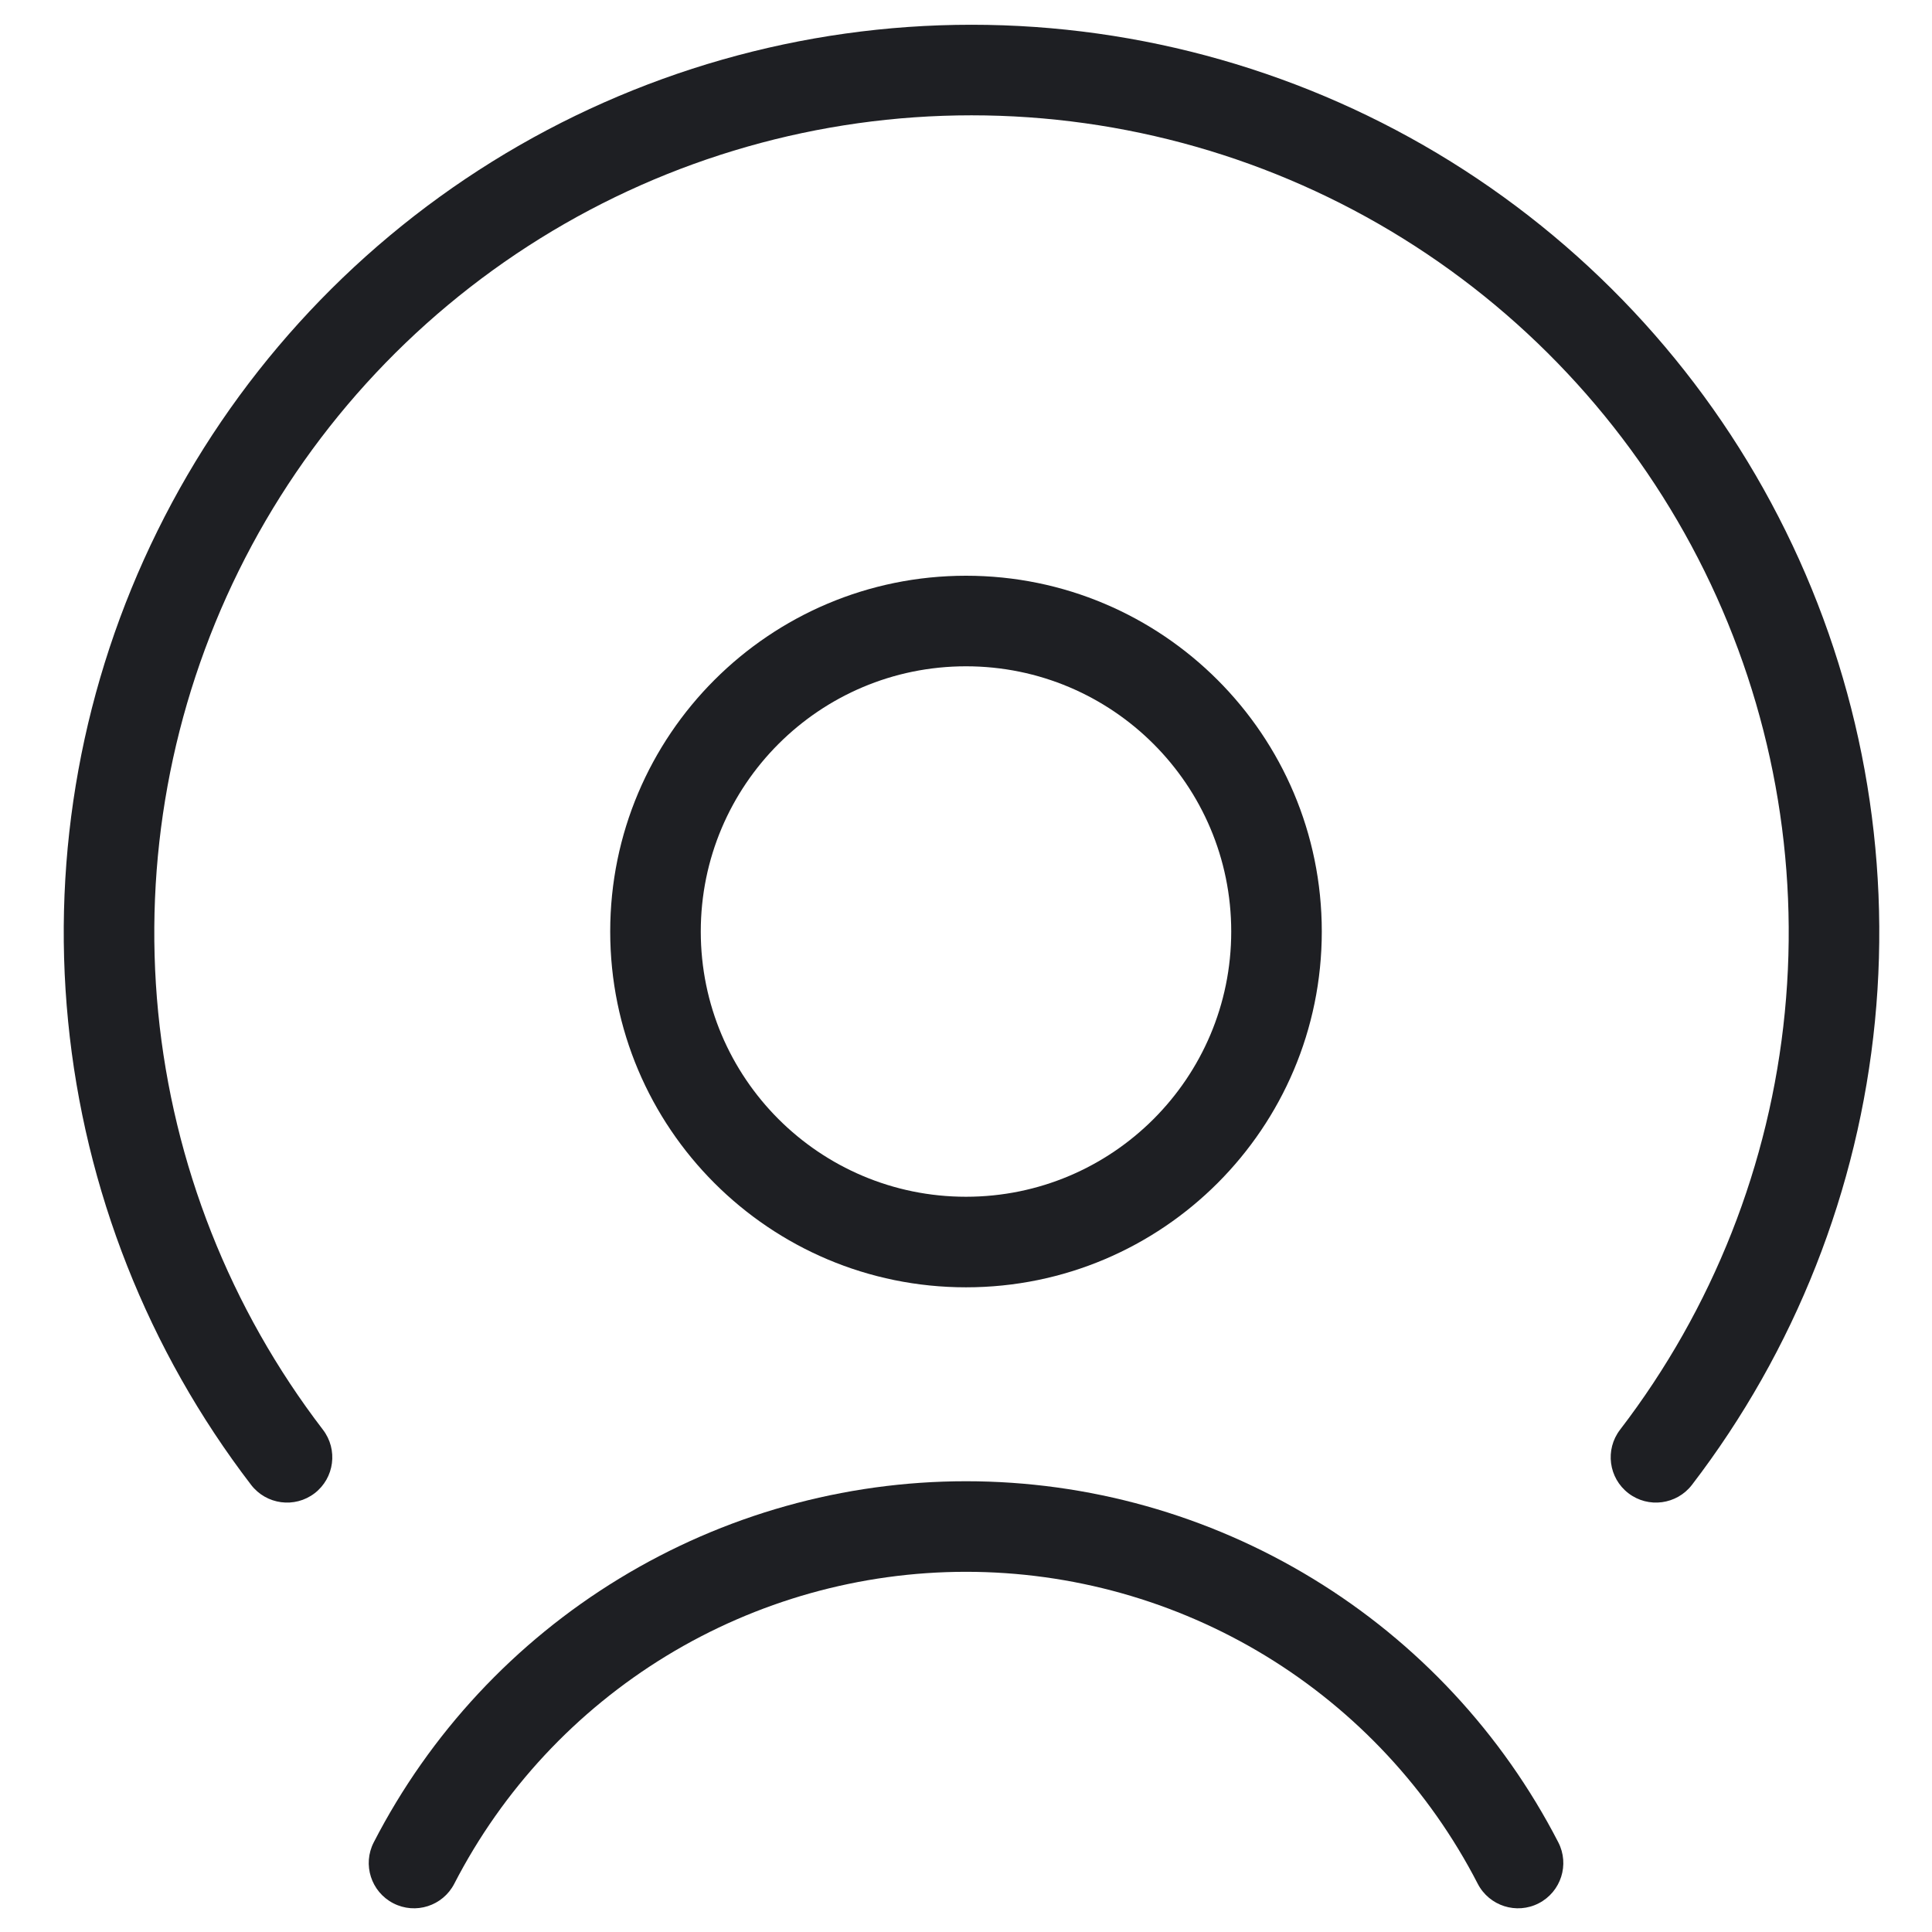
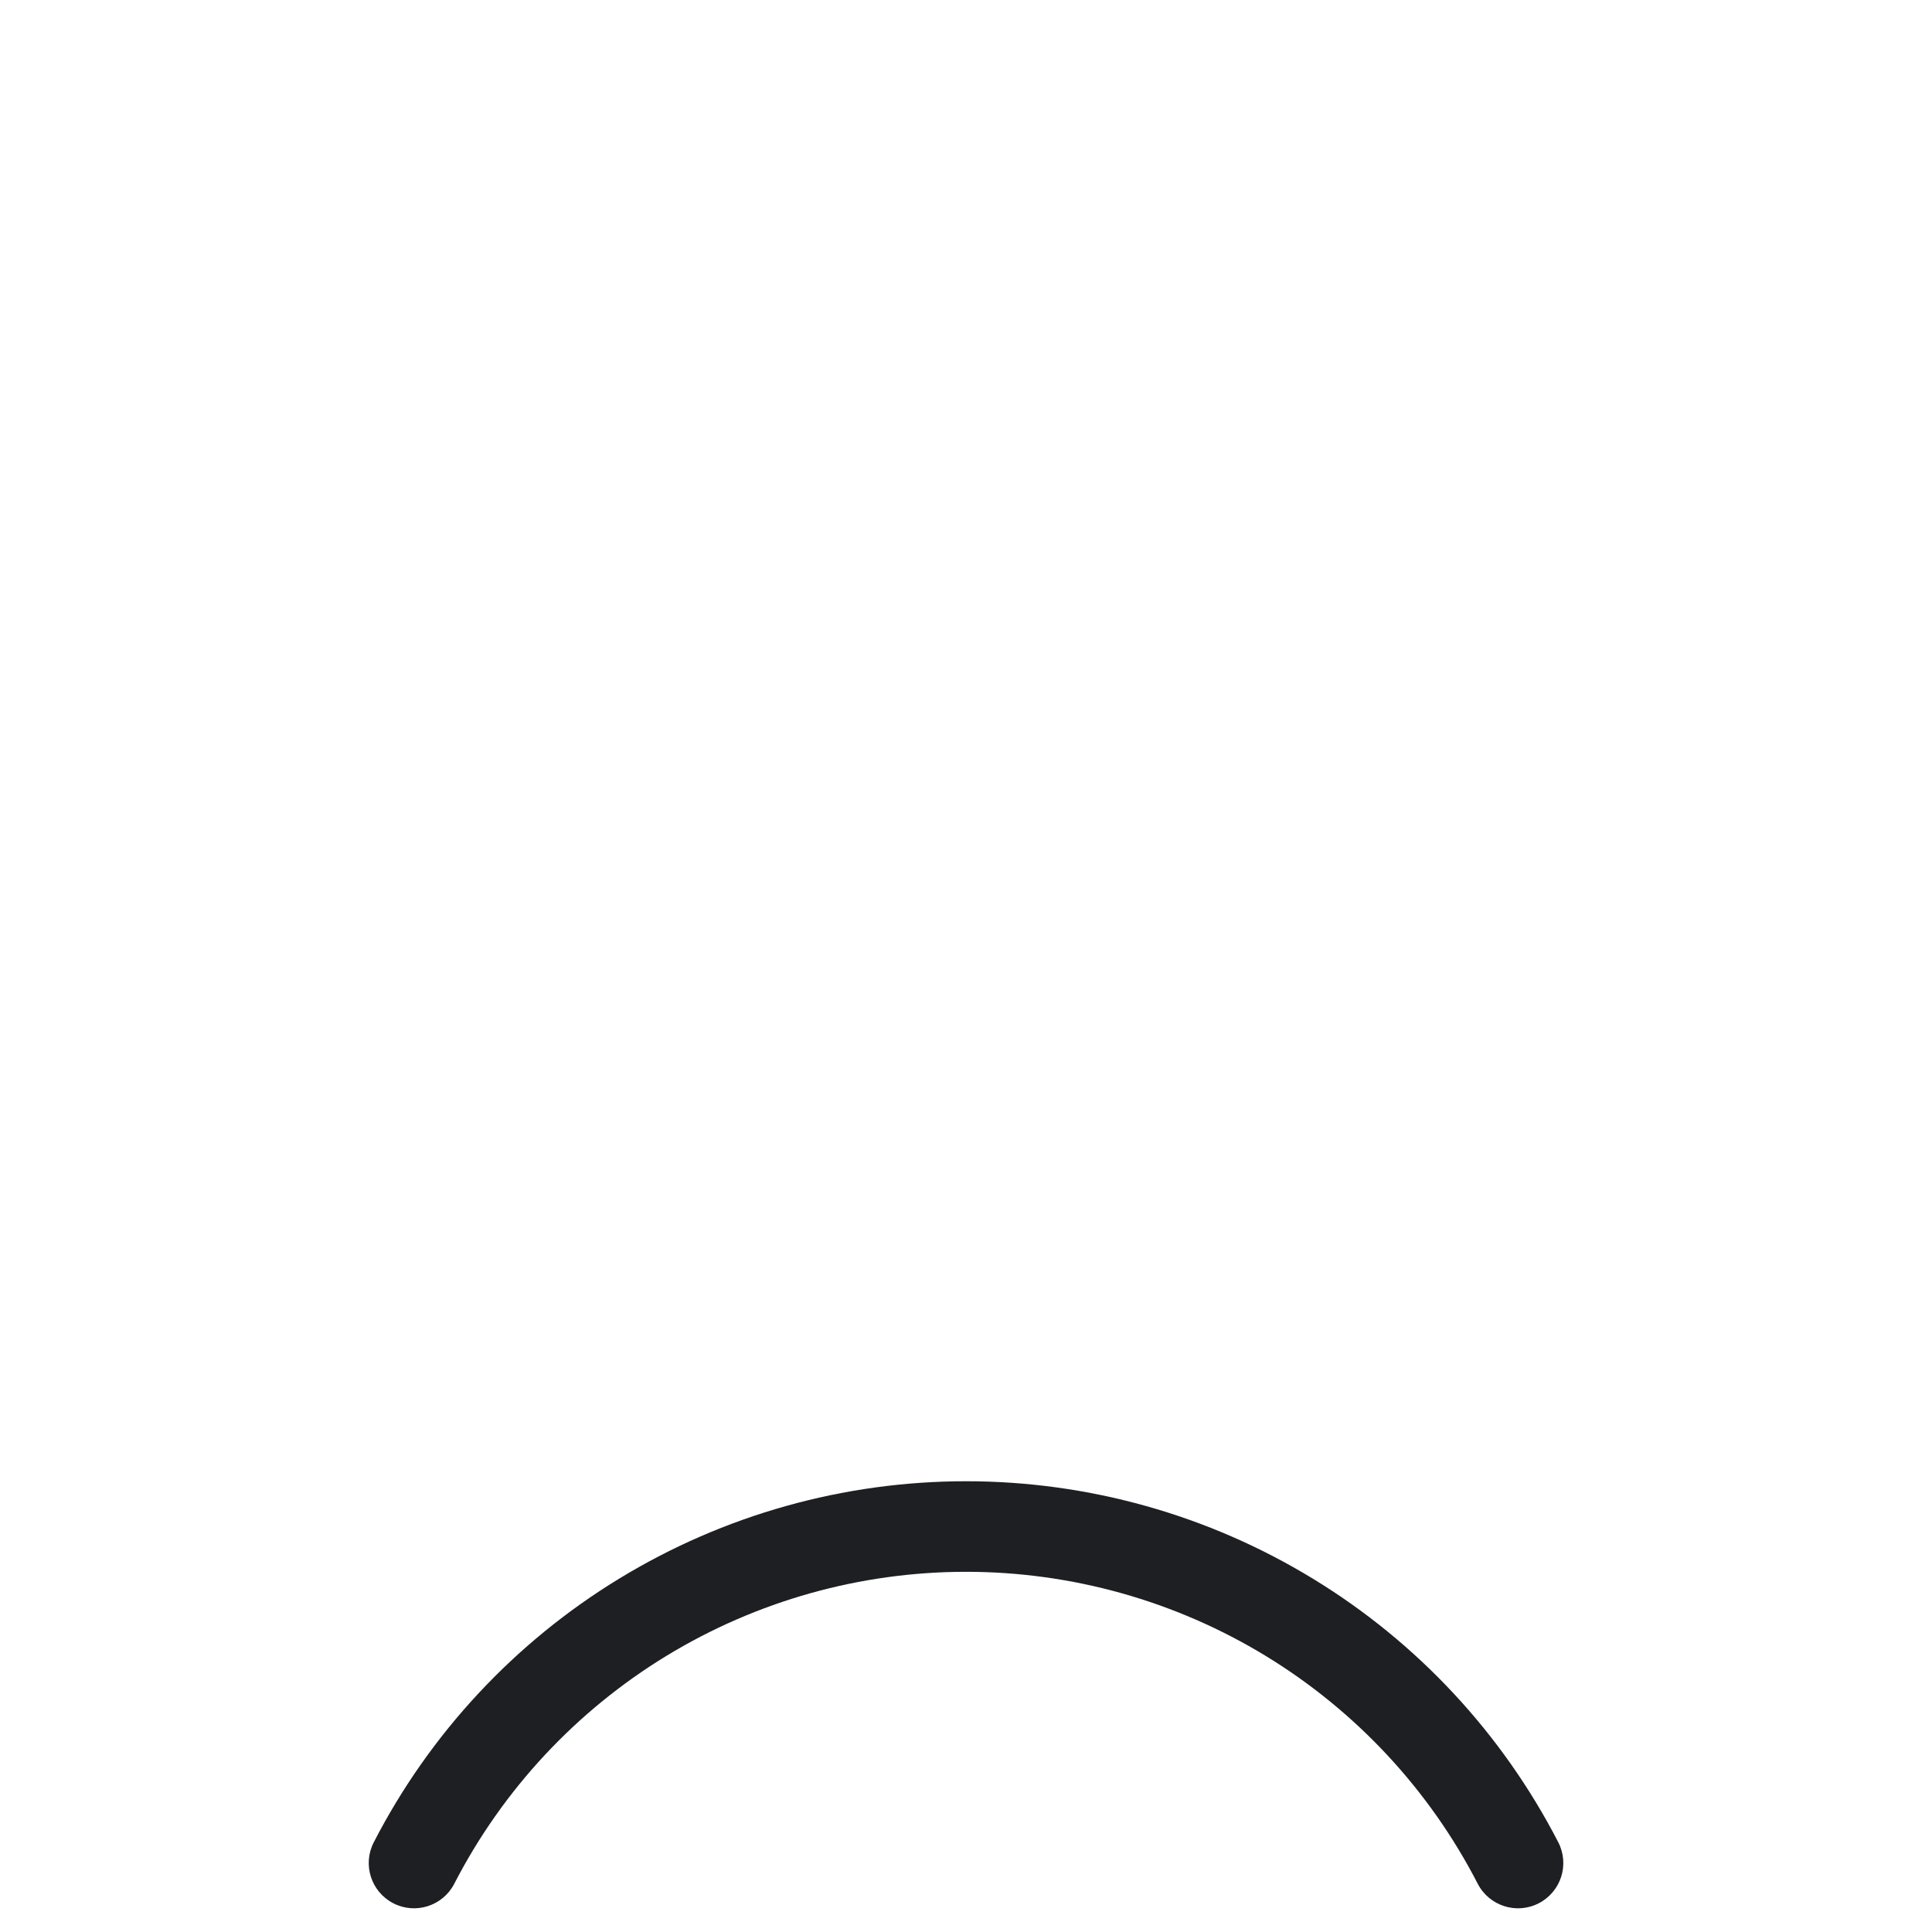
<svg xmlns="http://www.w3.org/2000/svg" width="32" height="32" viewBox="0 0 32 32" fill="none">
-   <path fill-rule="evenodd" clip-rule="evenodd" d="M16 11.036C13.574 11.036 11.607 13.003 11.607 15.429C11.607 17.855 13.574 19.822 16 19.822C18.426 19.822 20.393 17.855 20.393 15.429C20.393 13.003 18.426 11.036 16 11.036ZM10.107 15.429C10.107 12.175 12.746 9.536 16 9.536C19.255 9.536 21.893 12.175 21.893 15.429C21.893 18.683 19.255 21.322 16 21.322C12.746 21.322 10.107 18.683 10.107 15.429Z" fill="#1E1F23" />
  <path fill-rule="evenodd" clip-rule="evenodd" d="M10.256 26.147C11.986 25.092 13.974 24.534 16 24.534C18.027 24.534 20.014 25.092 21.744 26.147C23.475 27.201 24.881 28.712 25.81 30.514C26 30.882 25.855 31.334 25.487 31.524C25.119 31.714 24.666 31.569 24.476 31.201C23.674 29.644 22.459 28.339 20.964 27.427C19.468 26.516 17.751 26.034 16 26.034C14.249 26.034 12.532 26.516 11.037 27.427C9.542 28.339 8.326 29.644 7.524 31.201C7.334 31.569 6.882 31.714 6.514 31.524C6.146 31.334 6.001 30.882 6.191 30.514C7.119 28.712 8.526 27.201 10.256 26.147Z" fill="#1E1F23" />
-   <path fill-rule="evenodd" clip-rule="evenodd" d="M8.153 2.676C10.536 1.195 13.286 0.41 16.091 0.41C18.897 0.41 21.647 1.195 24.03 2.676C26.413 4.158 28.334 6.276 29.575 8.793C30.817 11.309 31.329 14.122 31.055 16.915C30.781 19.707 29.731 22.367 28.024 24.594C27.772 24.922 27.301 24.985 26.972 24.733C26.643 24.481 26.581 24.01 26.833 23.681C28.37 21.677 29.316 19.282 29.562 16.768C29.809 14.254 29.348 11.721 28.23 9.456C27.112 7.191 25.383 5.284 23.238 3.95C21.093 2.616 18.617 1.91 16.091 1.91C13.566 1.91 11.09 2.616 8.945 3.95C6.8 5.284 5.07 7.191 3.953 9.456C2.835 11.721 2.374 14.254 2.62 16.768C2.867 19.282 3.813 21.677 5.349 23.681C5.601 24.01 5.539 24.481 5.211 24.733C4.882 24.985 4.411 24.922 4.159 24.594C2.452 22.367 1.402 19.707 1.128 16.915C0.853 14.122 1.366 11.309 2.608 8.793C3.849 6.276 5.77 4.158 8.153 2.676Z" fill="#1E1F23" />
</svg>